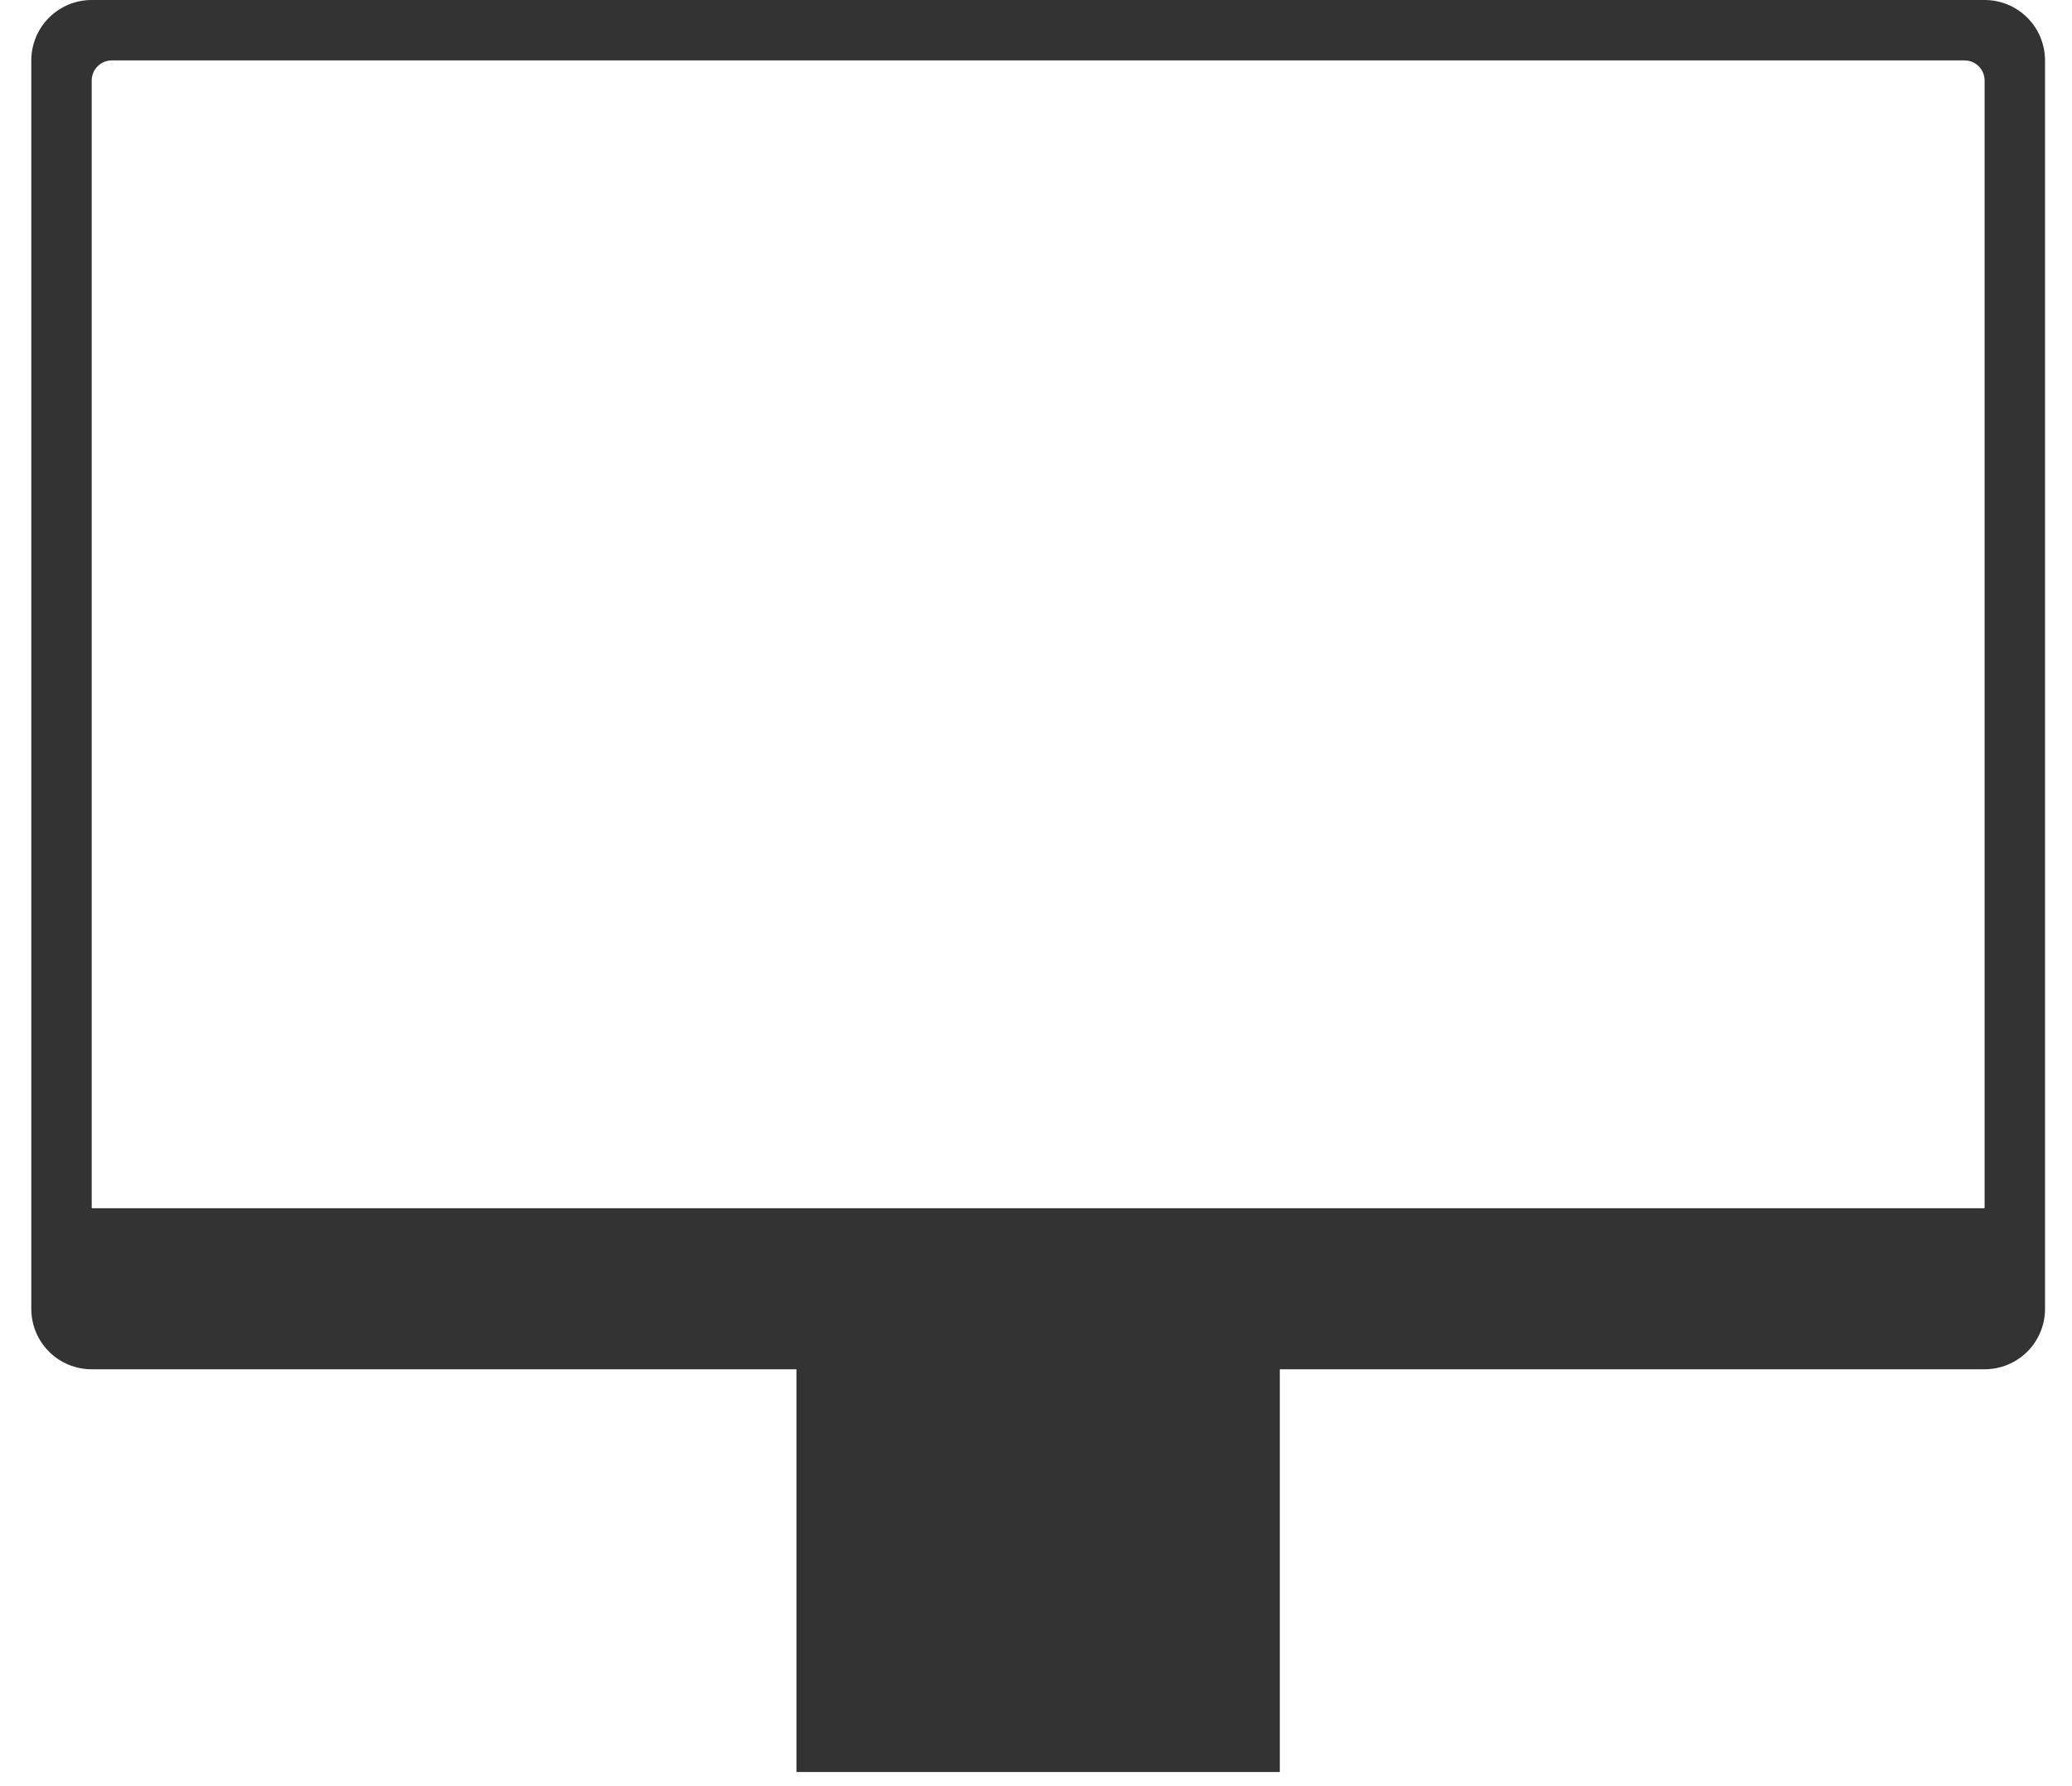
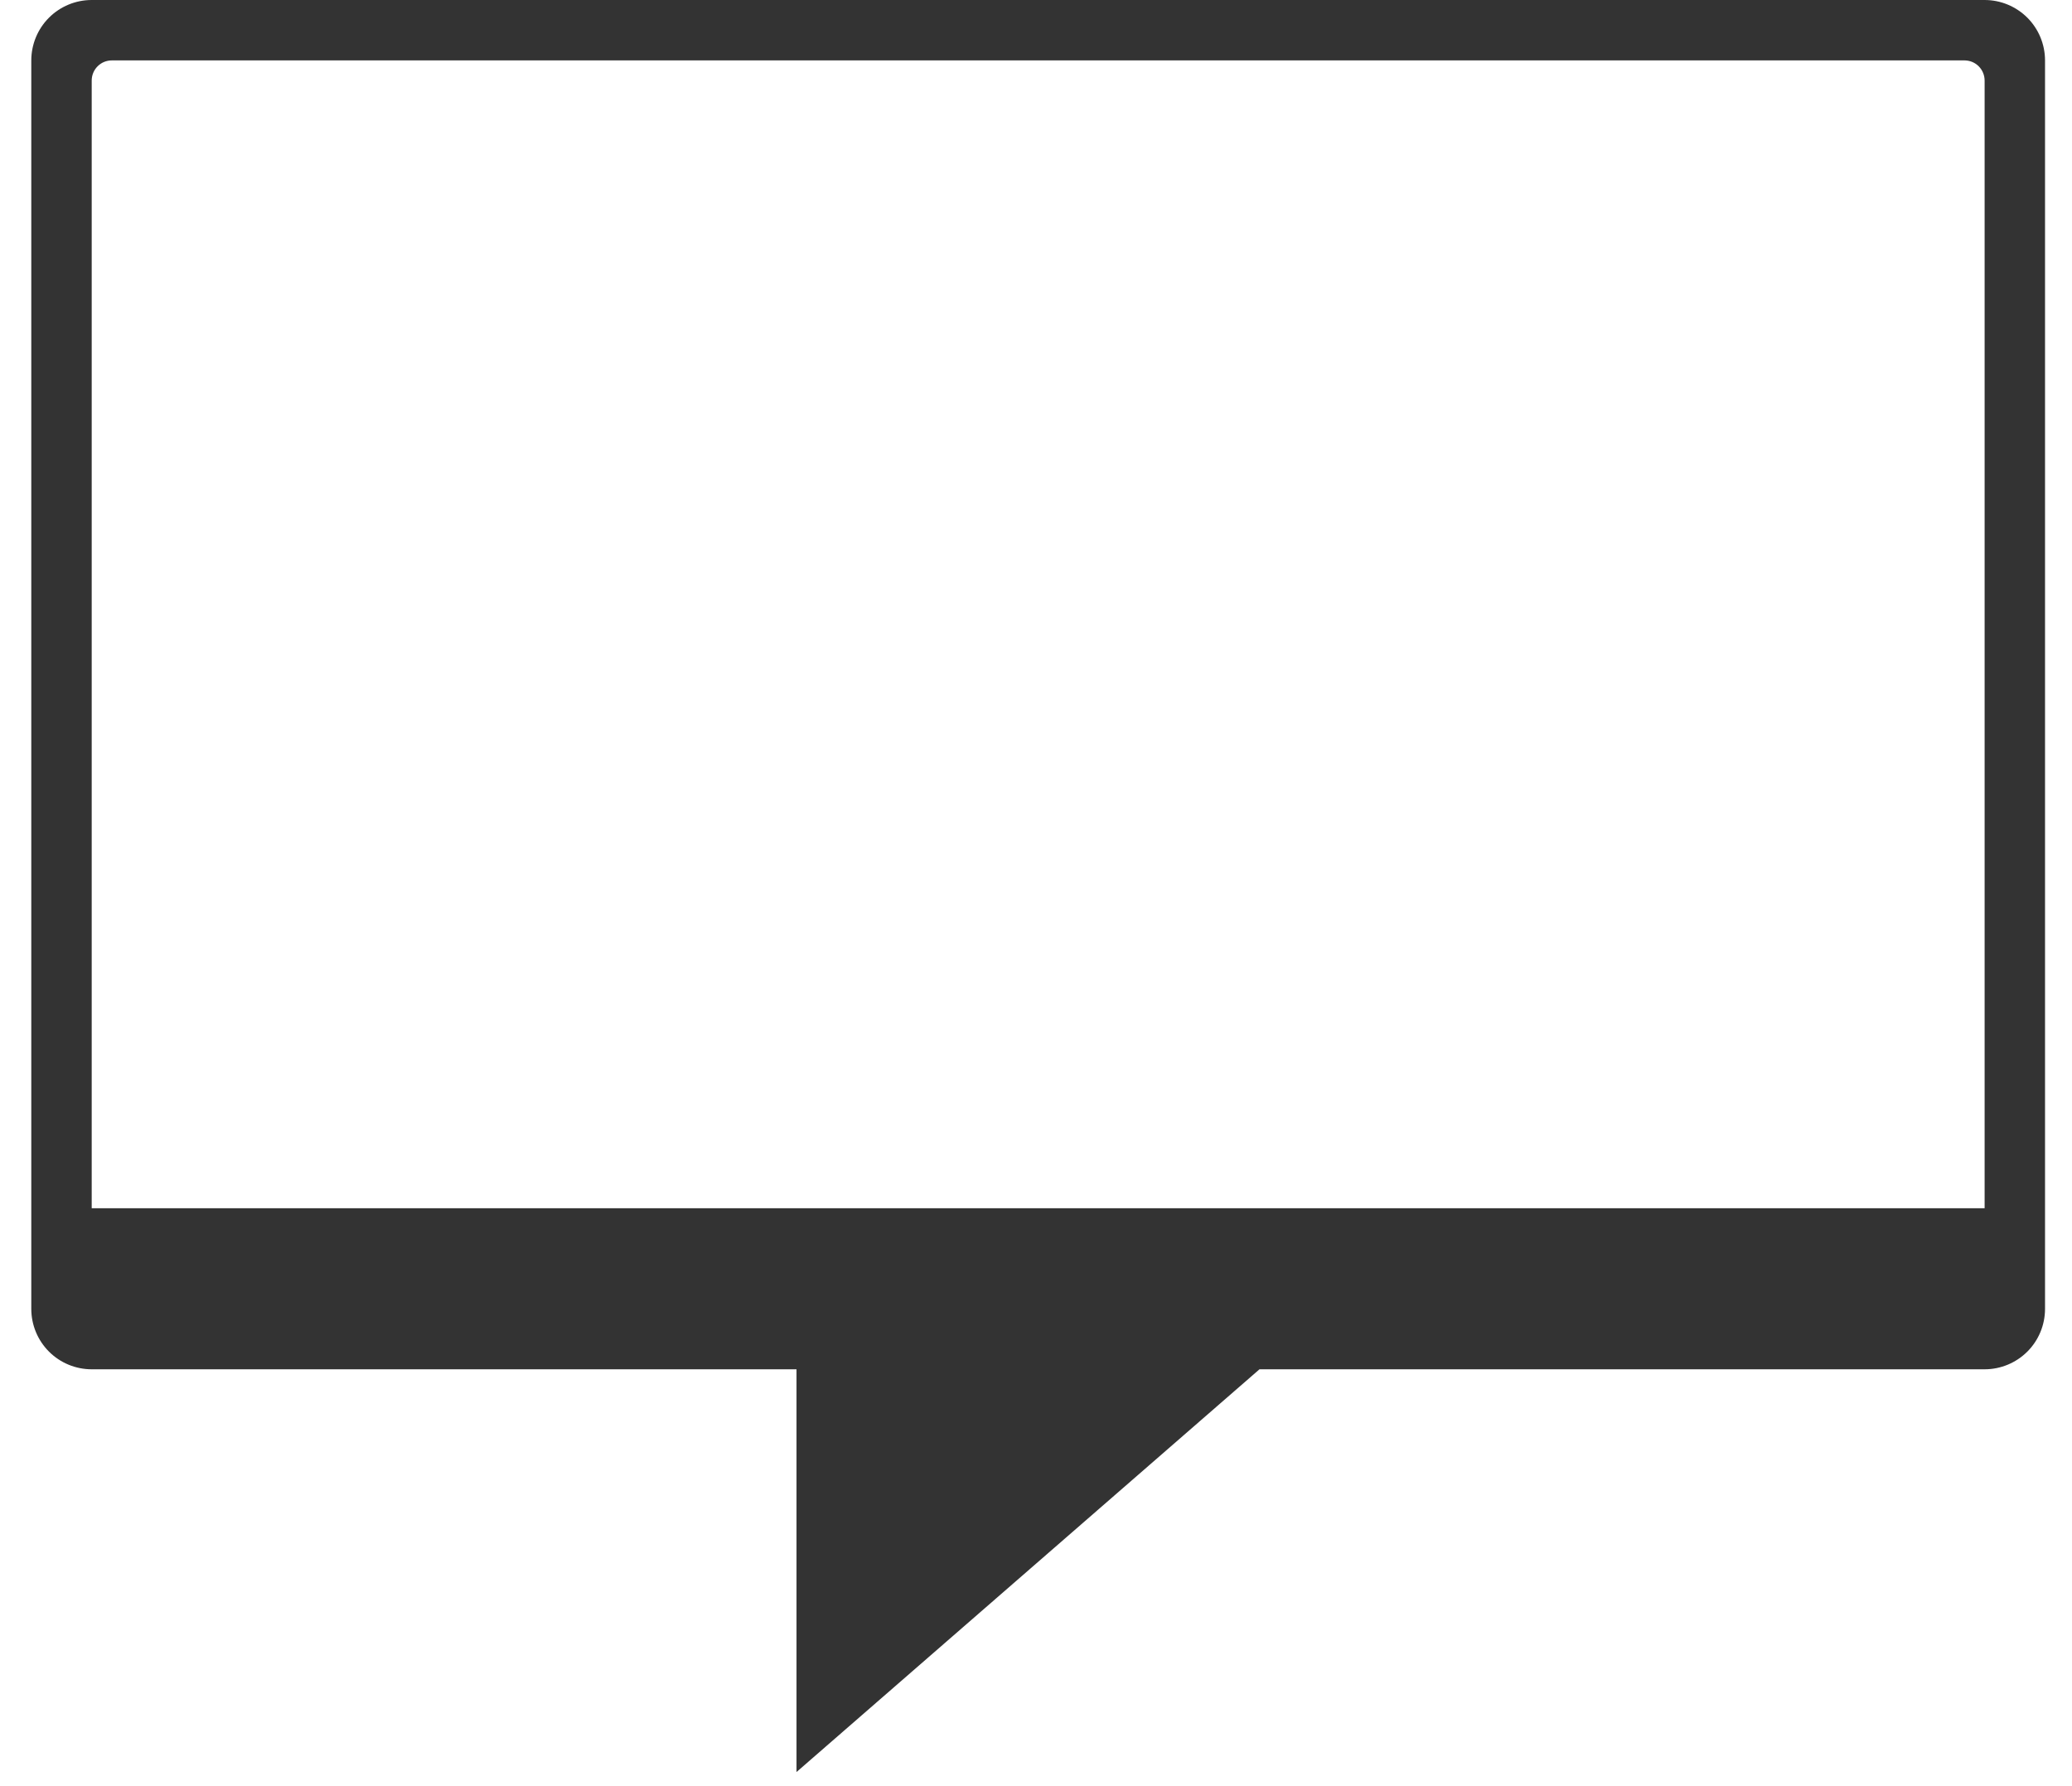
<svg xmlns="http://www.w3.org/2000/svg" width="58" height="50" viewBox="0 0 58 50" fill="none">
-   <path d="M22.296 37.836L22.296 49.605H35.825L35.825 37.836H22.296ZM55.554 0H2.567C2.118 0 1.688 0.178 1.371 0.495C1.054 0.812 0.876 1.243 0.876 1.691L0.876 36.64C0.876 37.089 1.054 37.519 1.371 37.836C1.688 38.153 2.118 38.331 2.567 38.331H55.554C56.002 38.331 56.432 38.153 56.75 37.836C57.067 37.519 57.245 37.089 57.245 36.64V1.691C57.245 1.243 57.067 0.812 56.75 0.495C56.432 0.178 56.002 0 55.554 0ZM55.554 33.822H2.567V2.255C2.567 2.105 2.626 1.962 2.732 1.856C2.837 1.75 2.981 1.691 3.13 1.691H54.99C55.14 1.691 55.283 1.75 55.389 1.856C55.494 1.962 55.554 2.105 55.554 2.255V33.822Z" fill="#333333" />
+   <path d="M22.296 37.836L22.296 49.605L35.825 37.836H22.296ZM55.554 0H2.567C2.118 0 1.688 0.178 1.371 0.495C1.054 0.812 0.876 1.243 0.876 1.691L0.876 36.64C0.876 37.089 1.054 37.519 1.371 37.836C1.688 38.153 2.118 38.331 2.567 38.331H55.554C56.002 38.331 56.432 38.153 56.75 37.836C57.067 37.519 57.245 37.089 57.245 36.64V1.691C57.245 1.243 57.067 0.812 56.75 0.495C56.432 0.178 56.002 0 55.554 0ZM55.554 33.822H2.567V2.255C2.567 2.105 2.626 1.962 2.732 1.856C2.837 1.75 2.981 1.691 3.13 1.691H54.99C55.14 1.691 55.283 1.75 55.389 1.856C55.494 1.962 55.554 2.105 55.554 2.255V33.822Z" fill="#333333" />
</svg>